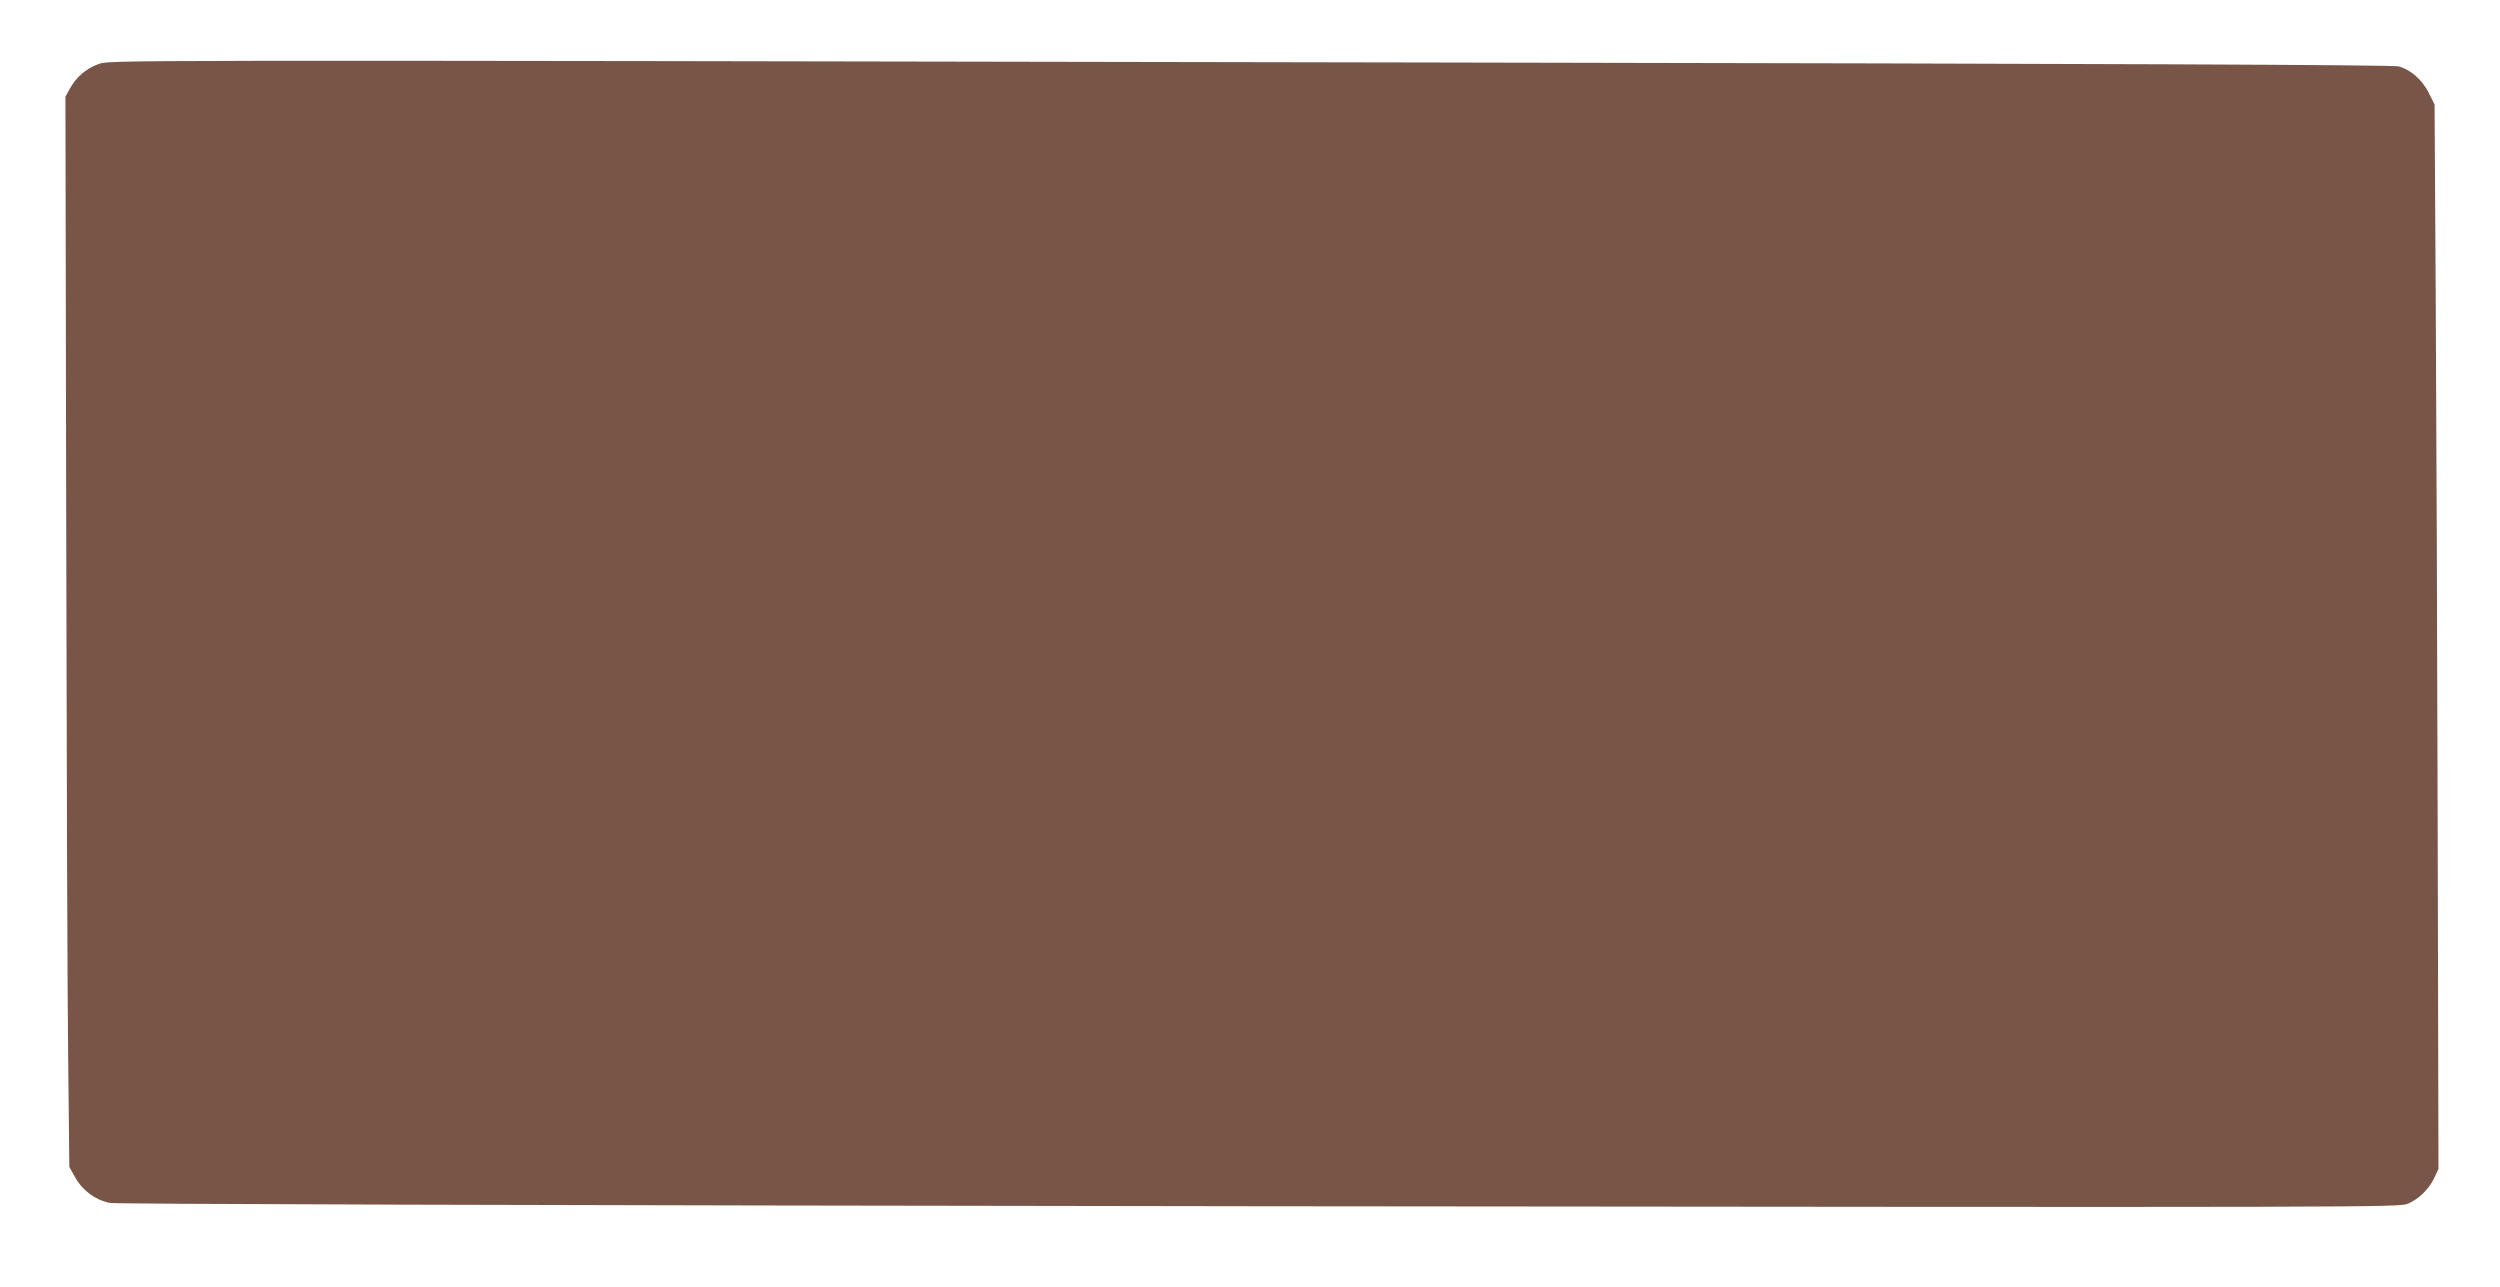
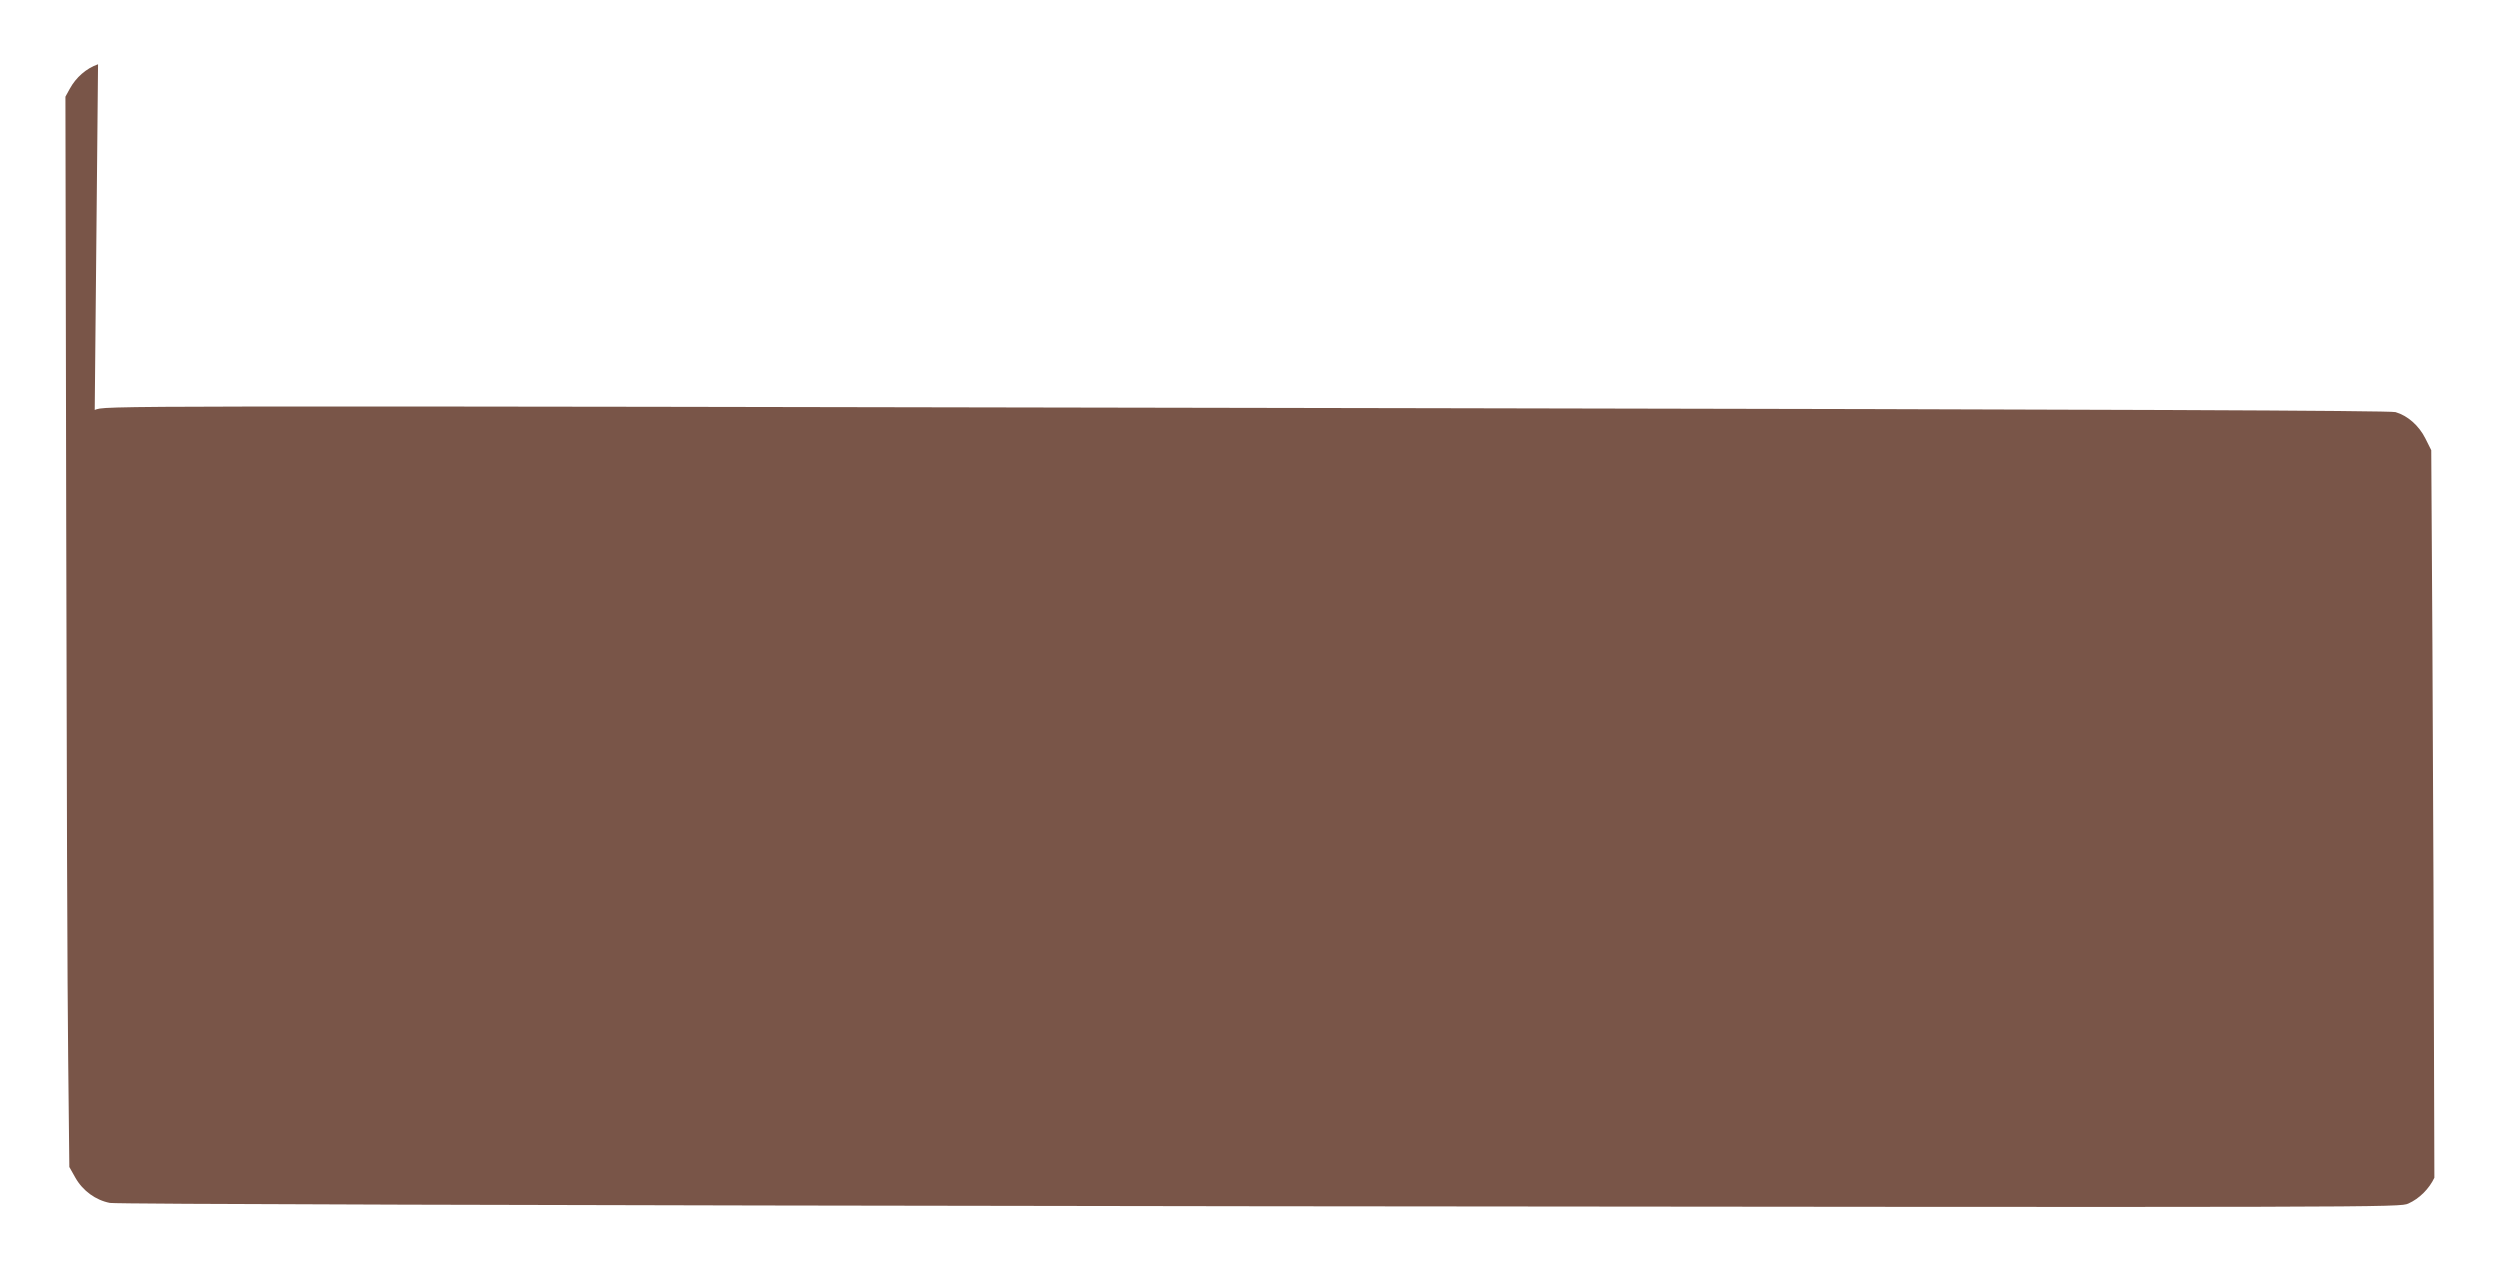
<svg xmlns="http://www.w3.org/2000/svg" version="1.0" width="1280pt" height="659pt" viewBox="0 0 1280 659" preserveAspectRatio="xMidYMid meet">
  <g transform="translate(0,659) scale(0.1,-0.1)" fill="#795548" stroke="none">
-     <path d="M502 6261 c-60 -21 -113 -67 -145 -126 l-22 -40 4 -2180 c2 -1199 6 -2432 10 -2740 l6 -560 31 -55 c38 -67 104 -115 177 -129 34 -6 2021 -12 5888 -17 5815 -6 5836 -6 5880 14 56 25 106 75 133 132 l21 45 -4 1725 c-2 949 -7 2175 -10 2725 l-6 1000 -30 60 c-33 66 -91 117 -153 135 -26 8 -1450 14 -4912 20 -7009 13 -6804 13 -6868 -9z" />
+     <path d="M502 6261 c-60 -21 -113 -67 -145 -126 l-22 -40 4 -2180 c2 -1199 6 -2432 10 -2740 l6 -560 31 -55 c38 -67 104 -115 177 -129 34 -6 2021 -12 5888 -17 5815 -6 5836 -6 5880 14 56 25 106 75 133 132 c-2 949 -7 2175 -10 2725 l-6 1000 -30 60 c-33 66 -91 117 -153 135 -26 8 -1450 14 -4912 20 -7009 13 -6804 13 -6868 -9z" />
  </g>
</svg>